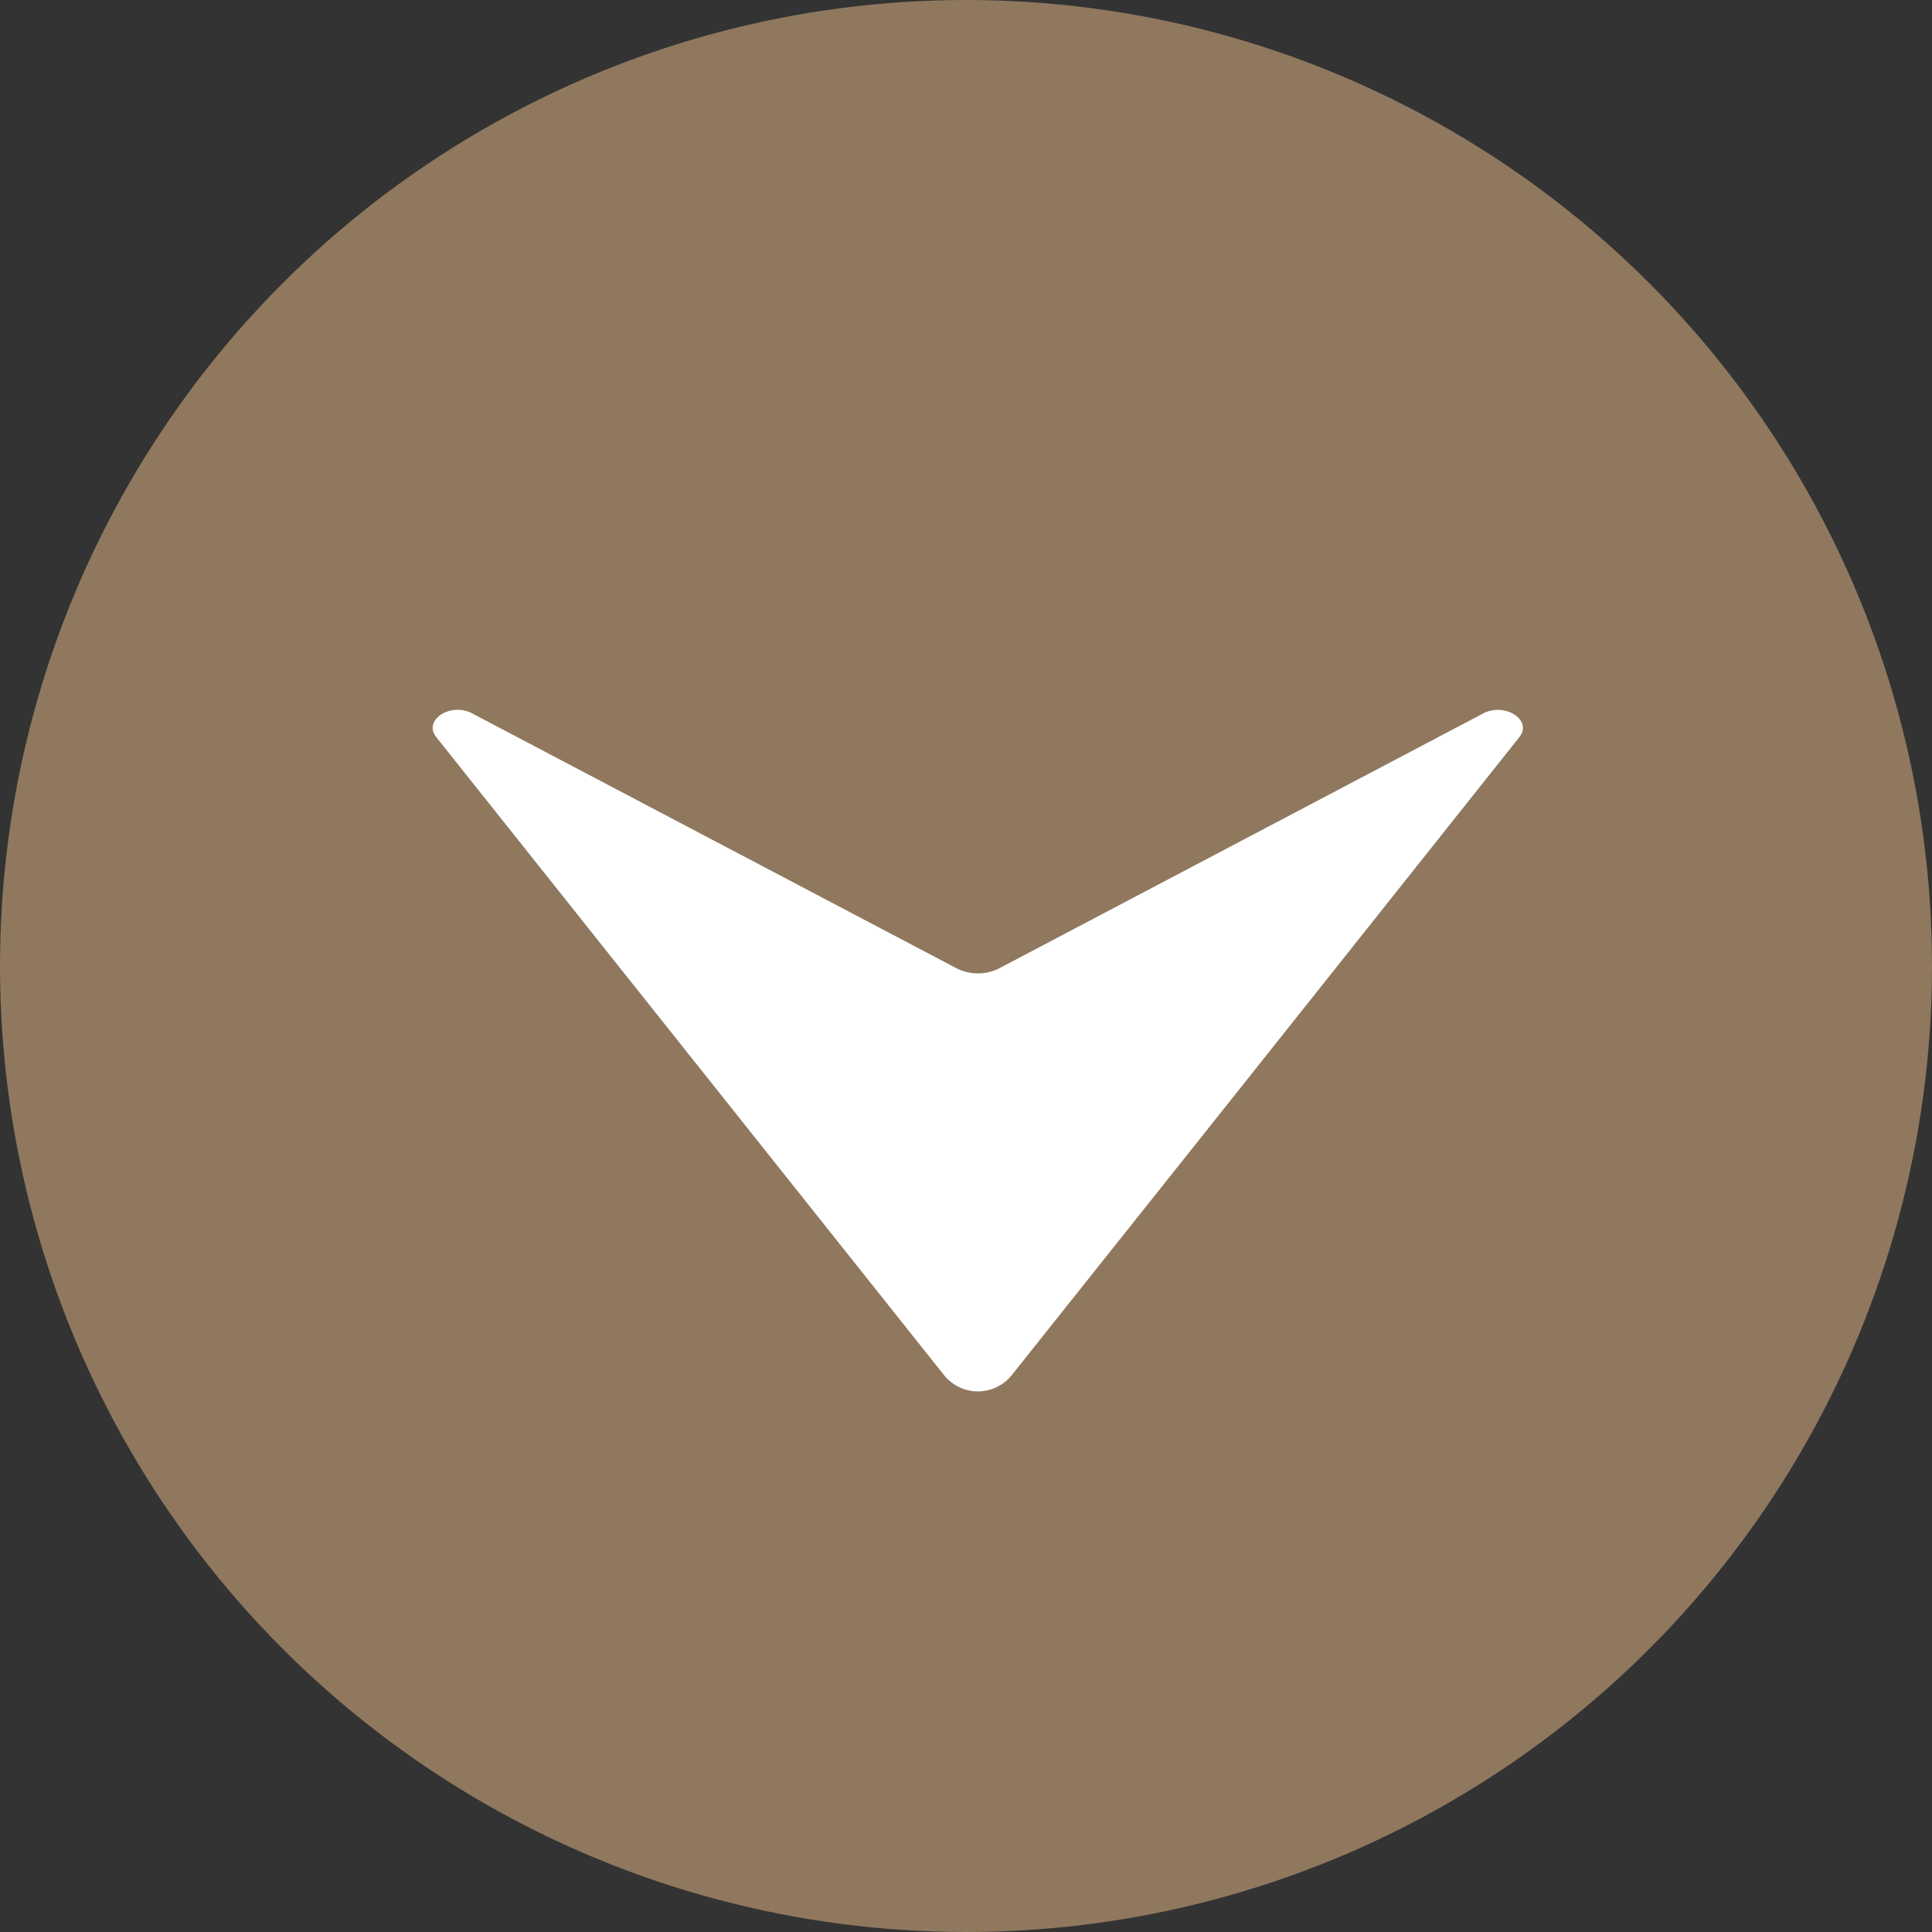
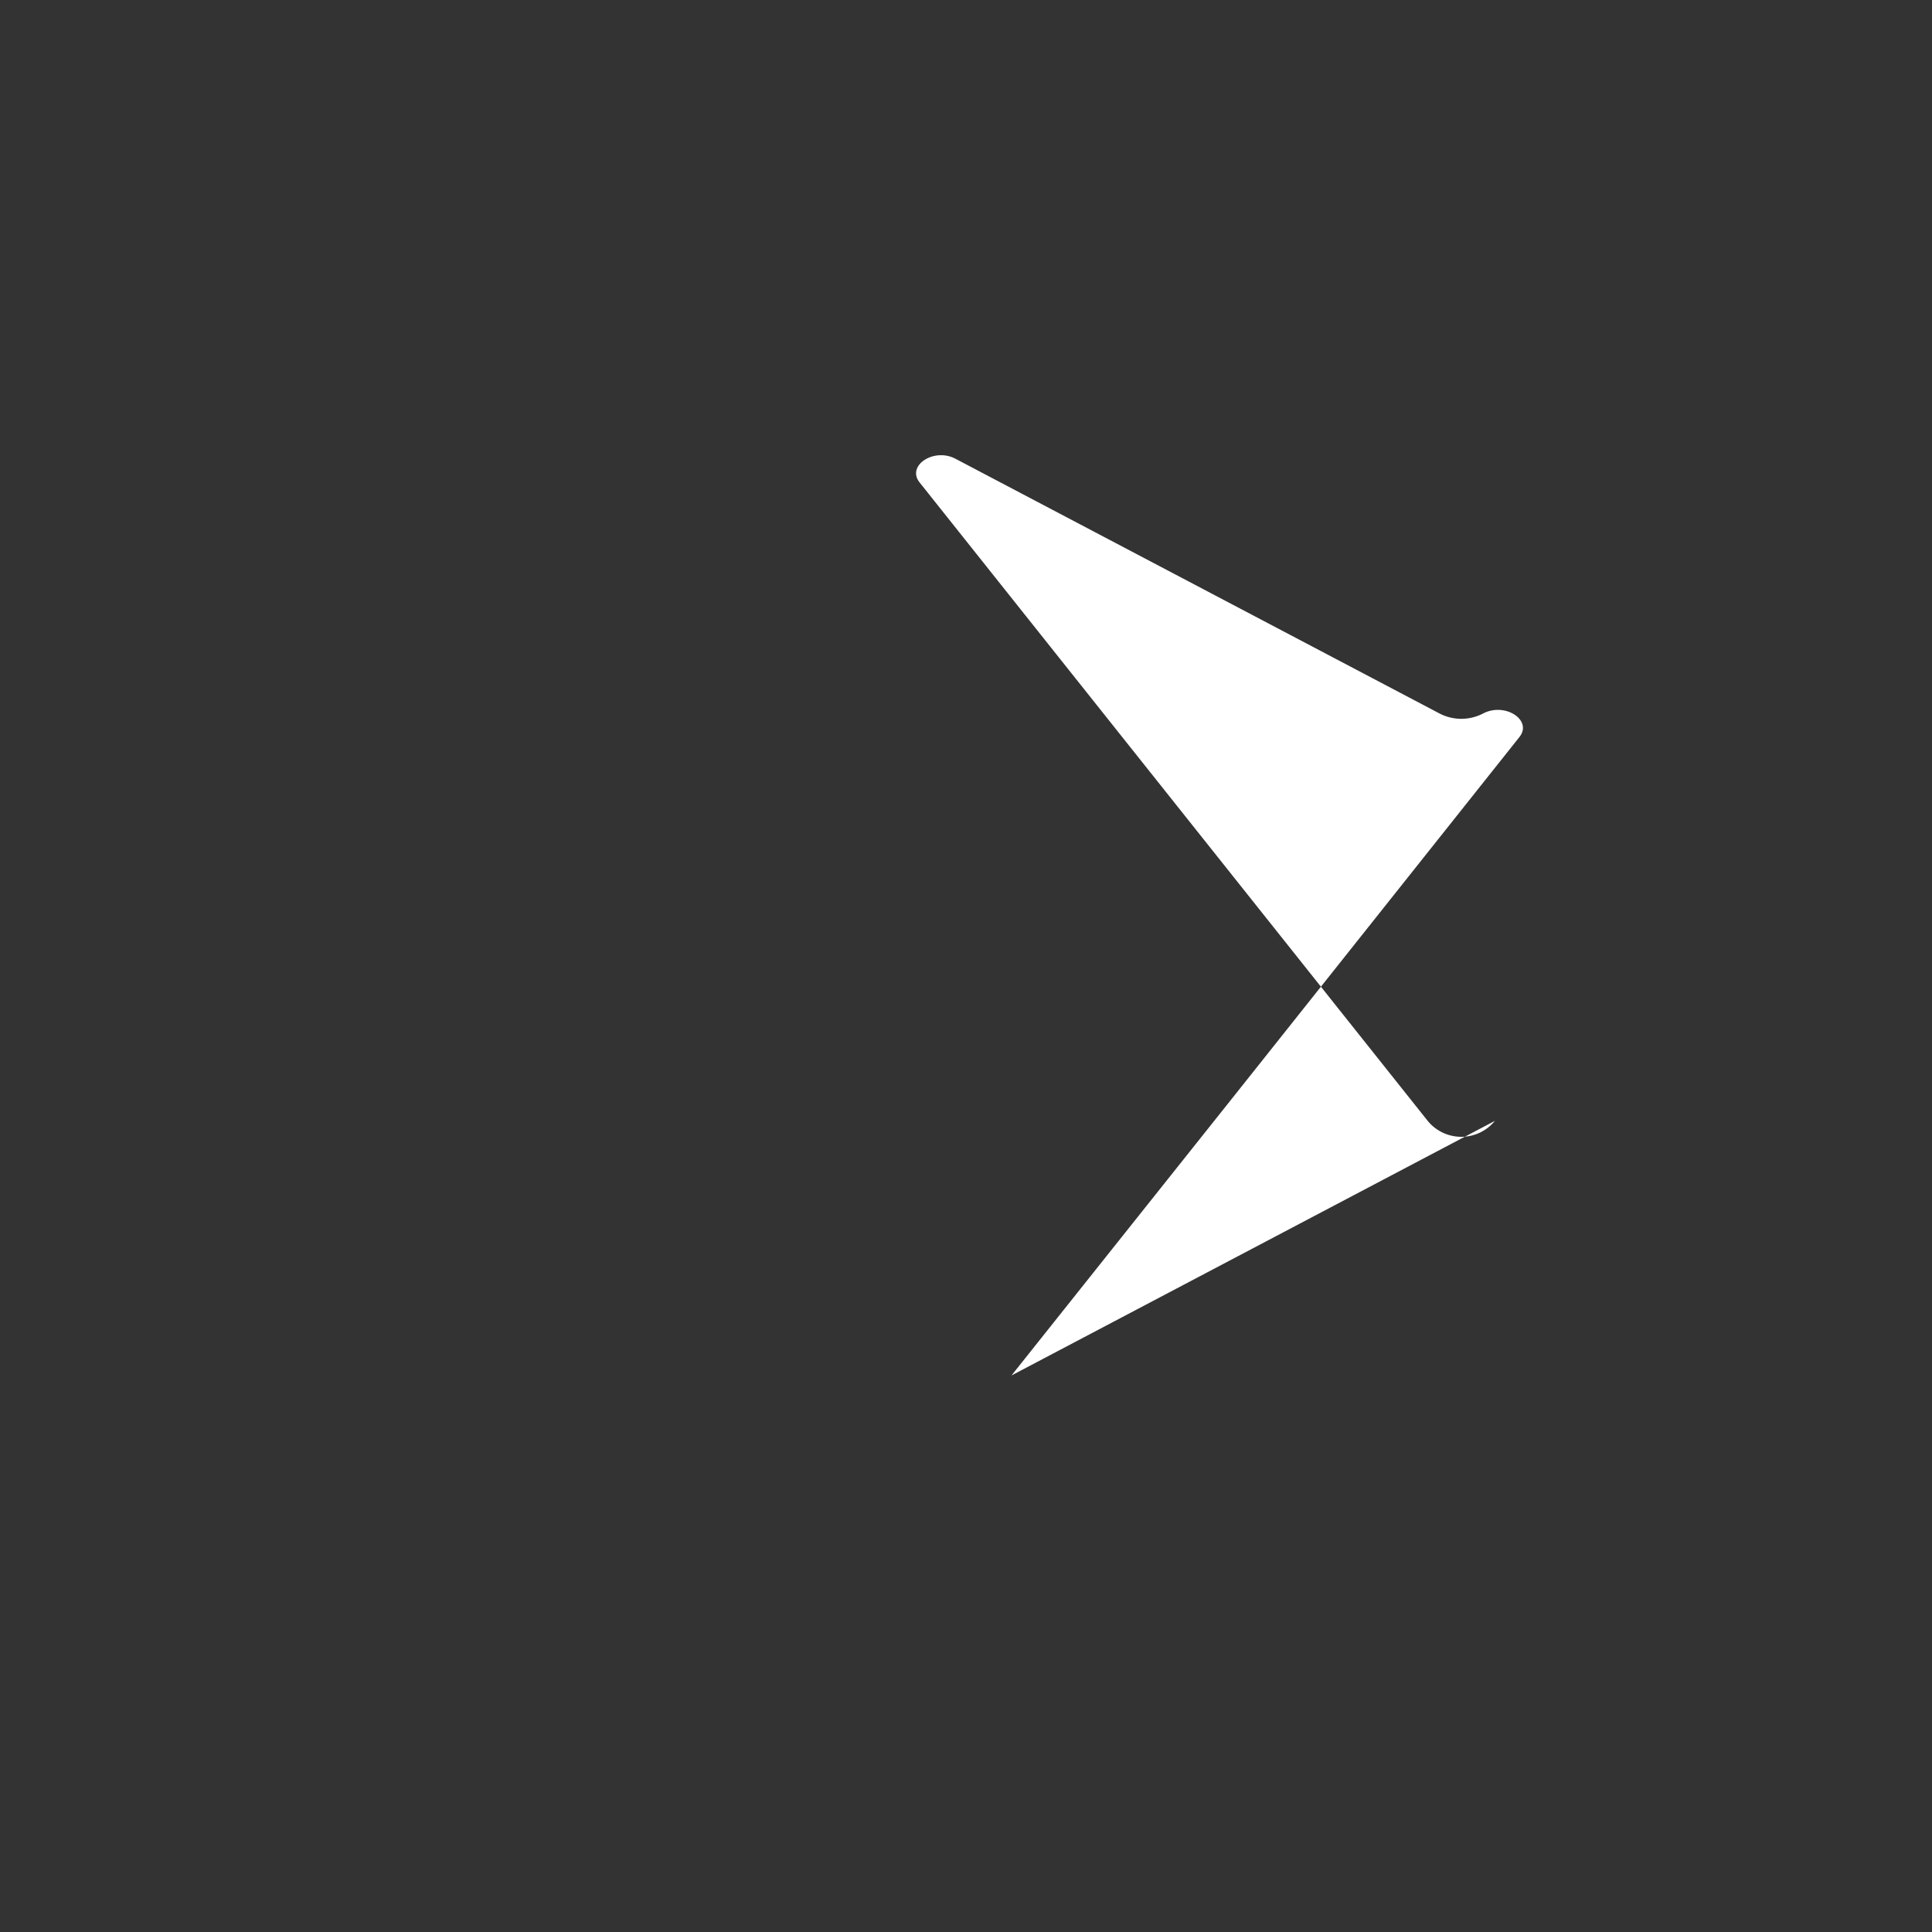
<svg xmlns="http://www.w3.org/2000/svg" height="48" viewBox="0 0 48 48" width="48">
  <rect x="0" y="0" width="48" height="48" fill="#333333" stroke="none" />
-   <circle cx="24" cy="24" fill="#8f785e" r="24" />
-   <path d="m14.38 16.536 5.5-6.907 7.12-8.955c.333-.418-.357-.869-.9-.586l-12.01 6.325a1.174 1.174 0 0 1 -1.088 0l-12.019-6.325c-.538-.288-1.229.168-.896.586l12.624 15.862a1.078 1.078 0 0 0 1.669 0" fill="#fff" transform="translate(10.75 17.637)" />
+   <path d="m14.38 16.536 5.5-6.907 7.12-8.955c.333-.418-.357-.869-.9-.586a1.174 1.174 0 0 1 -1.088 0l-12.019-6.325c-.538-.288-1.229.168-.896.586l12.624 15.862a1.078 1.078 0 0 0 1.669 0" fill="#fff" transform="translate(10.75 17.637)" />
</svg>